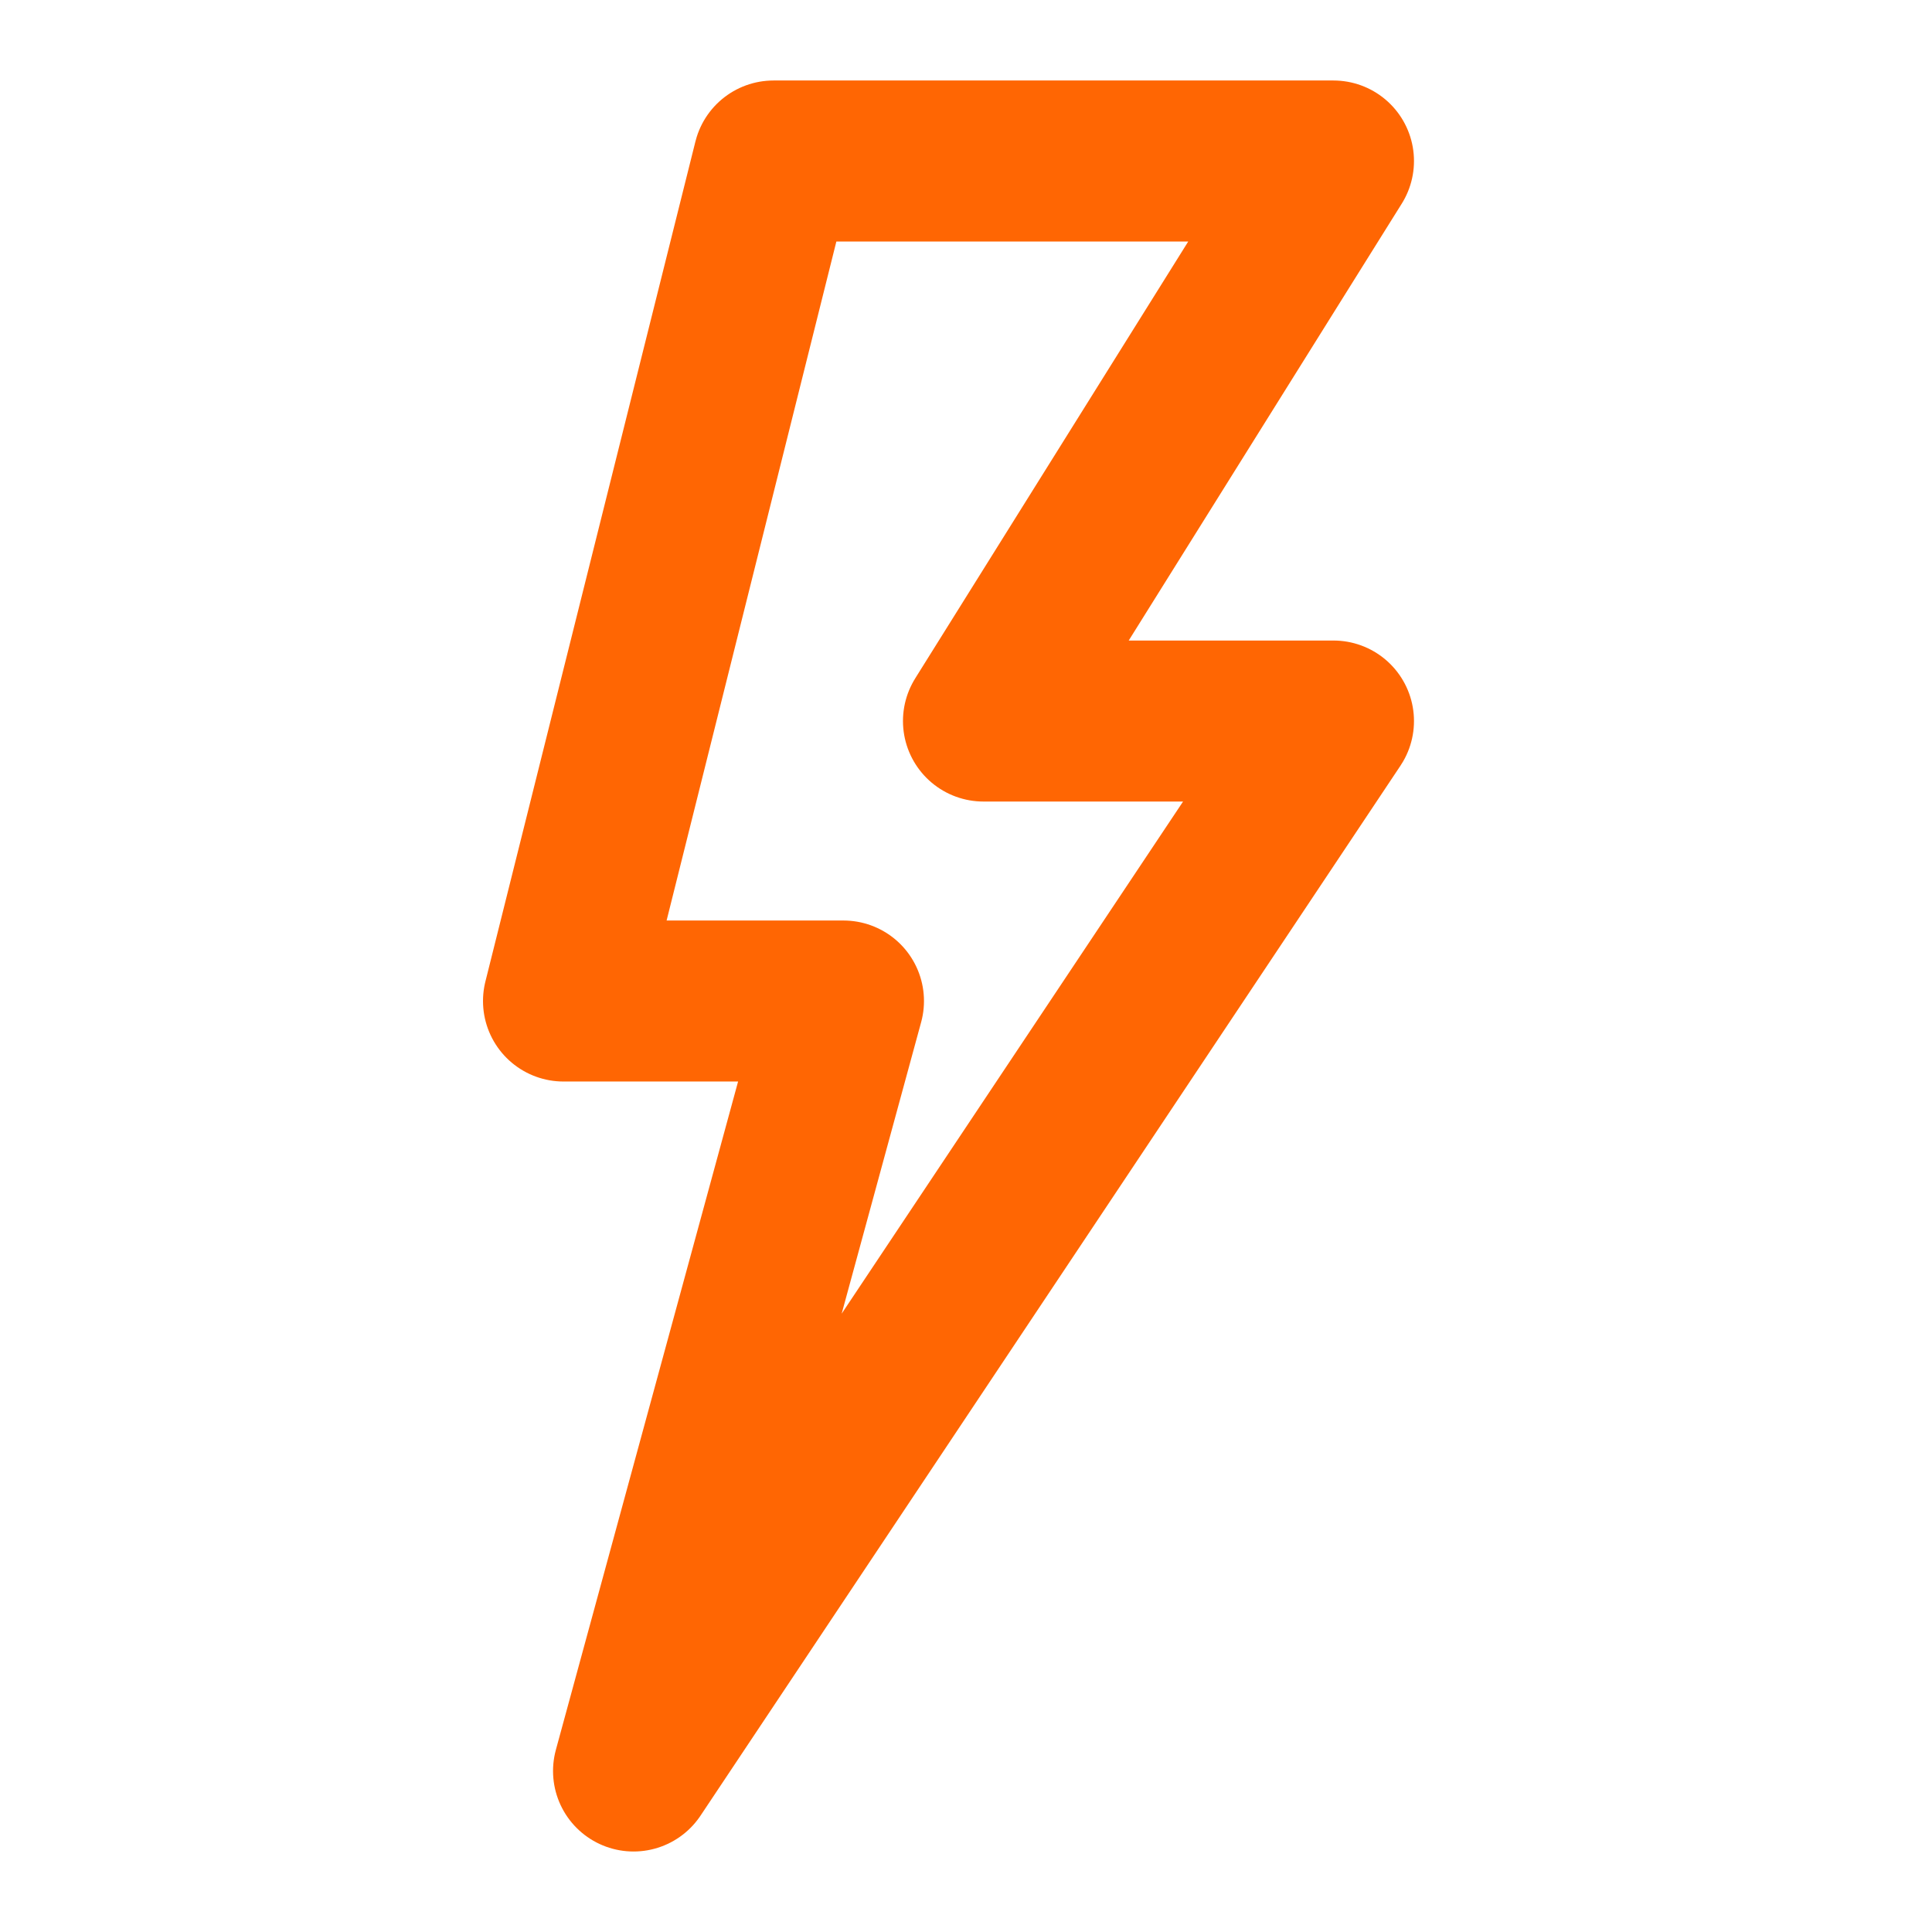
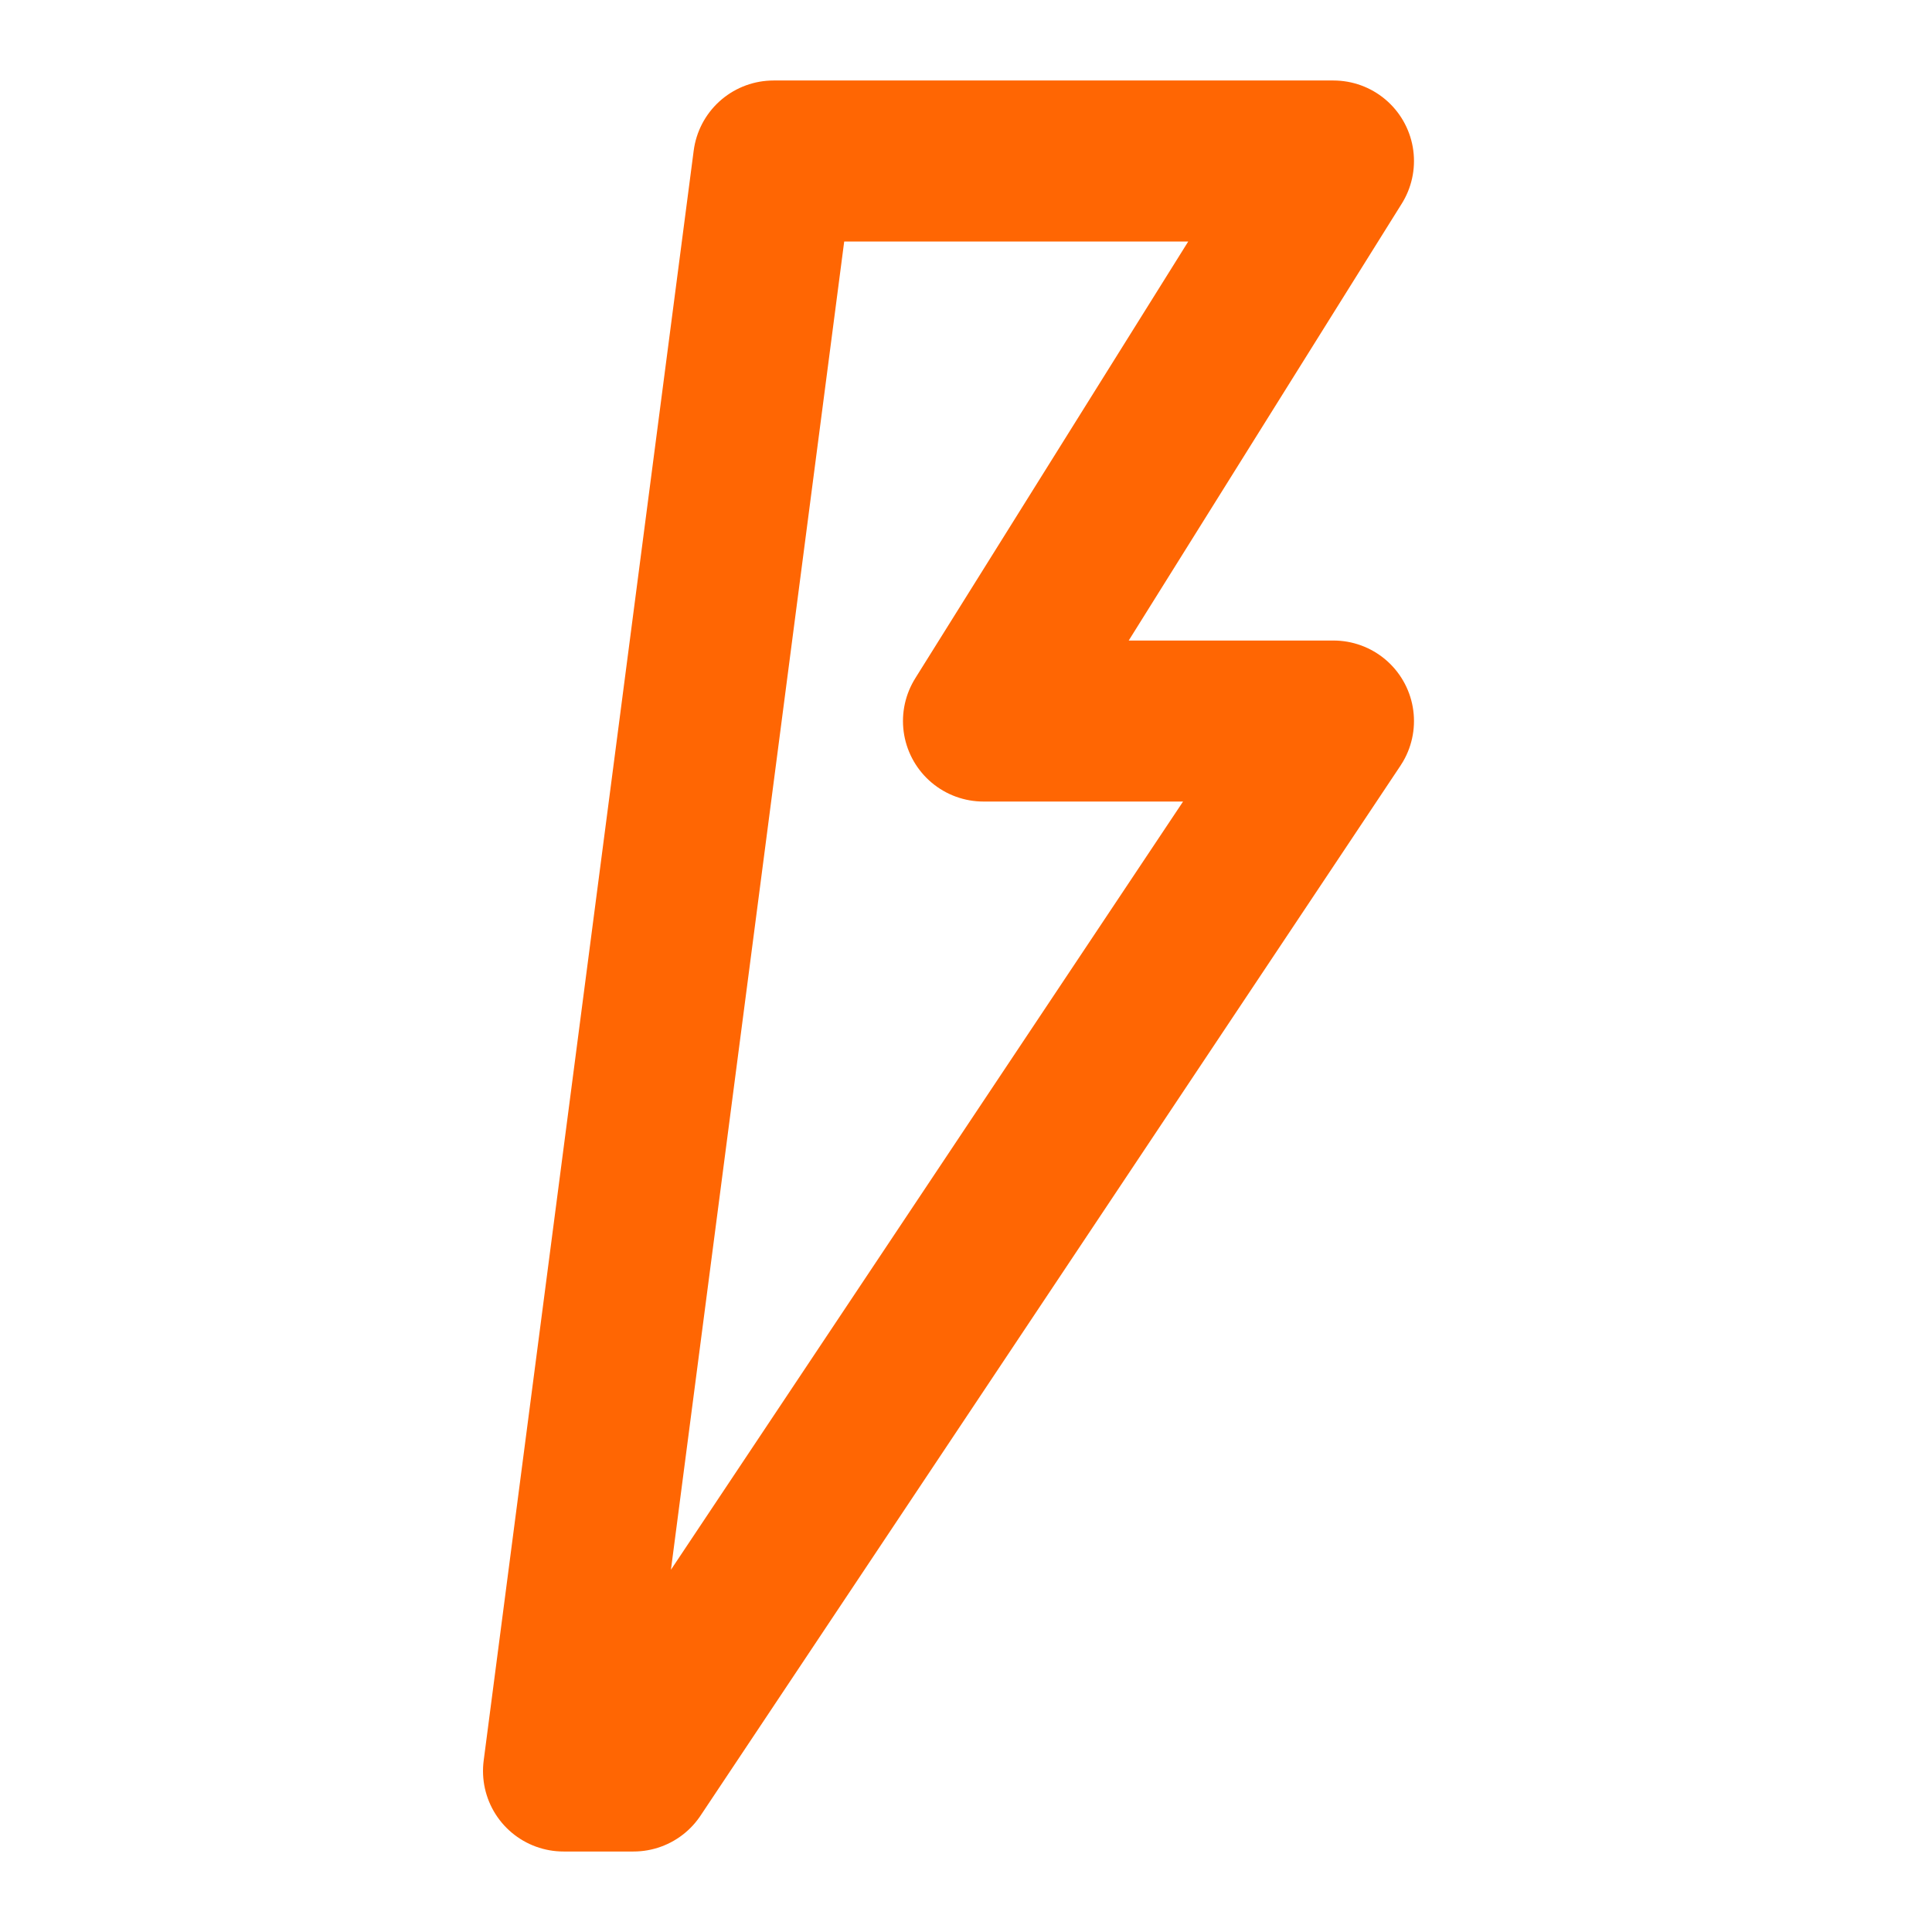
<svg xmlns="http://www.w3.org/2000/svg" width="24" height="24" viewBox="0 0 24 24" fill="none">
-   <path fill-rule="evenodd" clip-rule="evenodd" d="M7.87 22L10.478 12.435H7L9.609 2H16.565L12.217 8.957H16.565L7.87 22V22Z" stroke="#FF6603" stroke-width="2" stroke-linecap="round" stroke-linejoin="round" />
+   <path fill-rule="evenodd" clip-rule="evenodd" d="M7.87 22H7L9.609 2H16.565L12.217 8.957H16.565L7.87 22V22Z" stroke="#FF6603" stroke-width="2" stroke-linecap="round" stroke-linejoin="round" />
</svg>